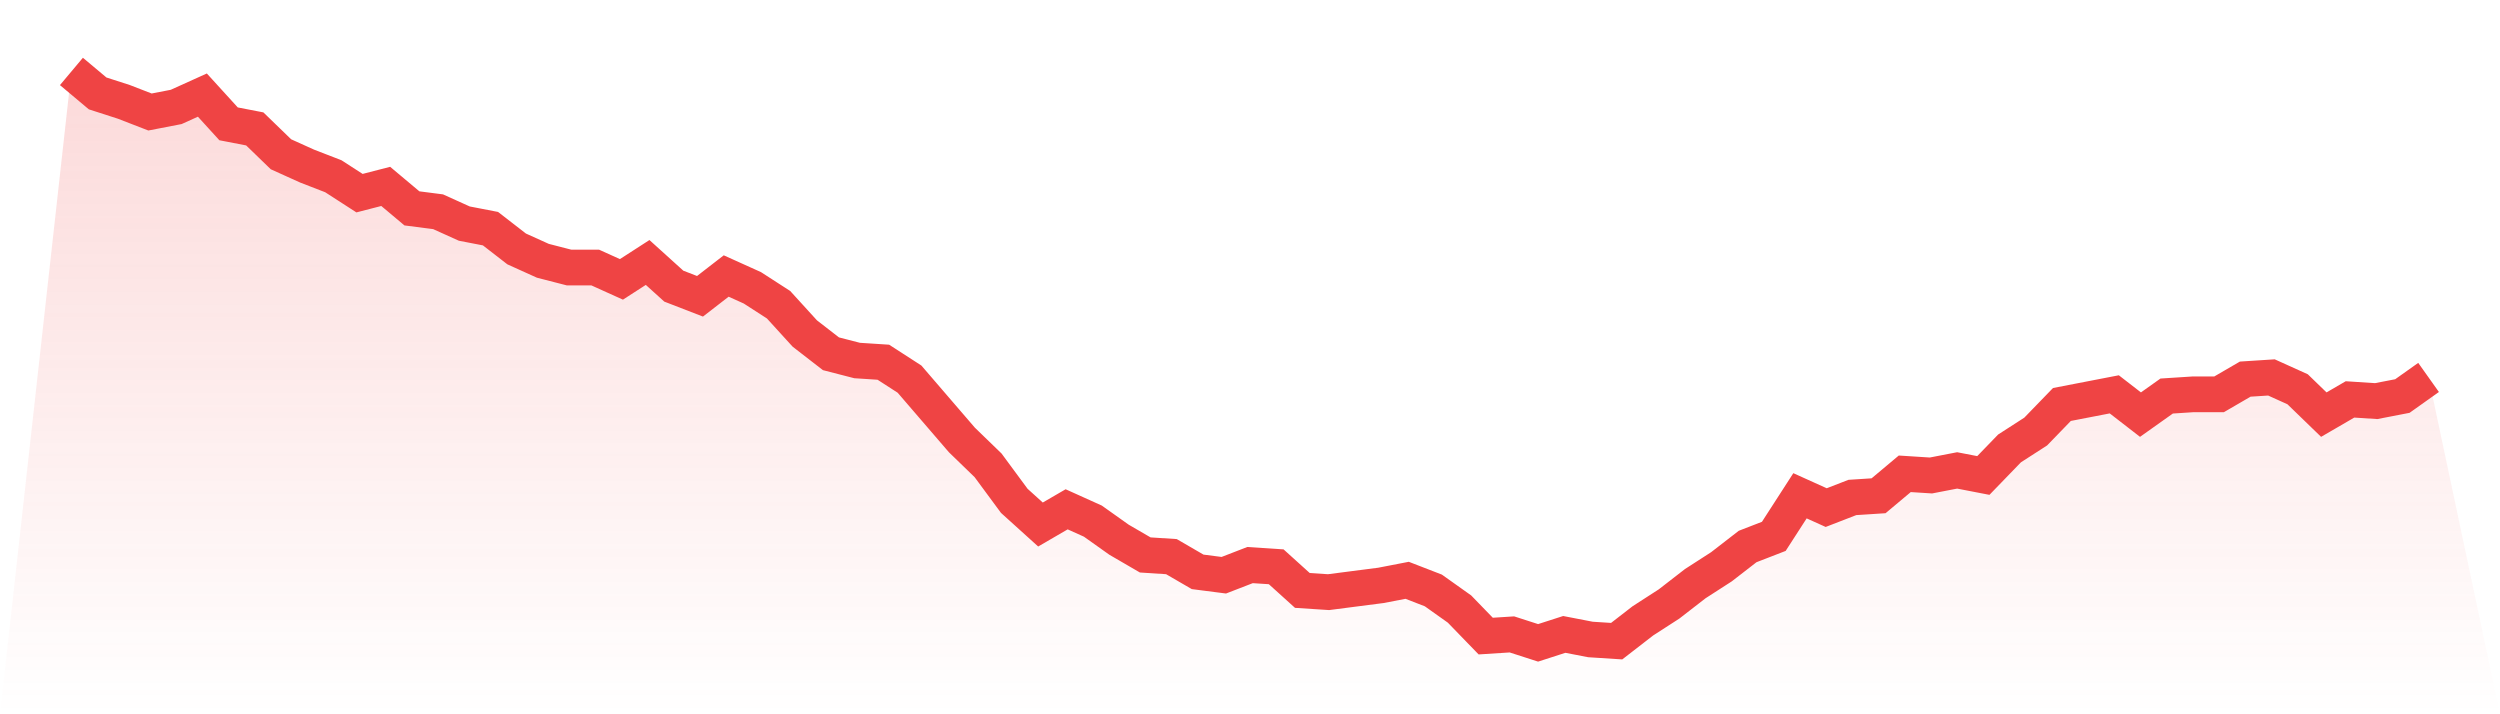
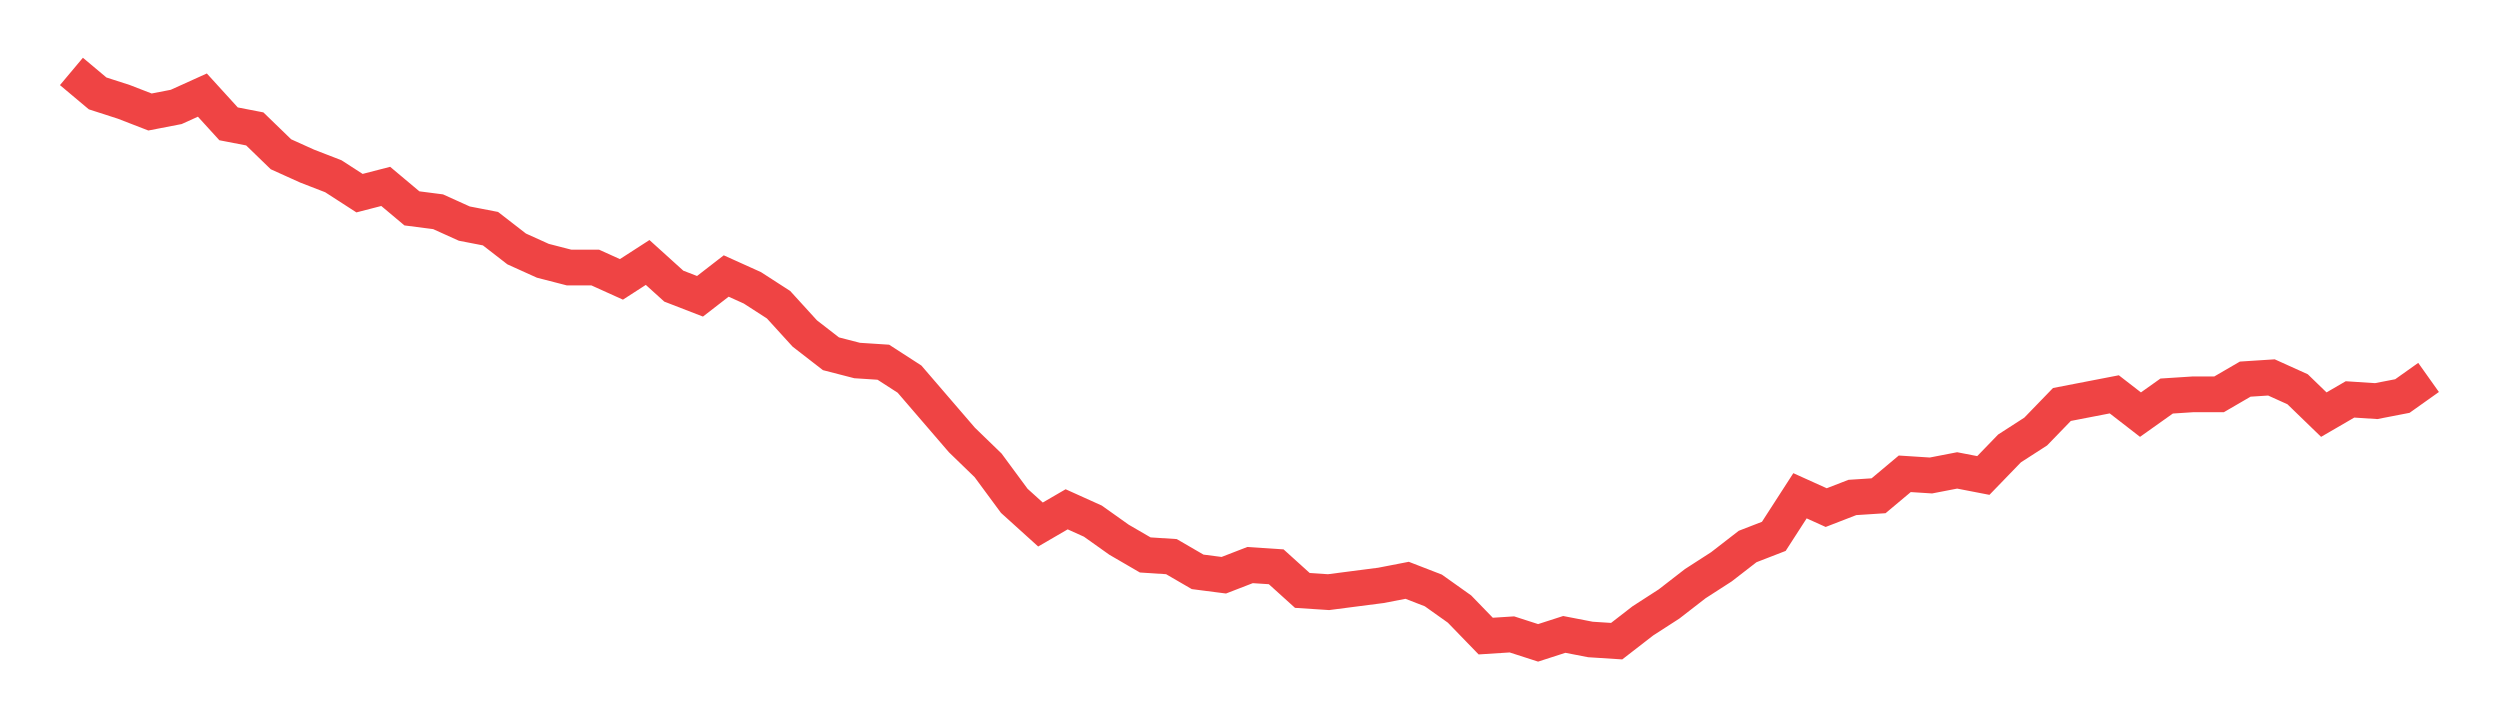
<svg xmlns="http://www.w3.org/2000/svg" viewBox="0 0 140 40">
  <defs>
    <linearGradient id="gradient" x1="0" x2="0" y1="0" y2="1">
      <stop offset="0%" stop-color="#ef4444" stop-opacity="0.2" />
      <stop offset="100%" stop-color="#ef4444" stop-opacity="0" />
    </linearGradient>
  </defs>
-   <path d="M4,4 L4,4 L5.467,5.231 L6.933,5.704 L8.4,6.272 L9.867,5.988 L11.333,5.325 L12.8,6.935 L14.267,7.219 L15.733,8.639 L17.2,9.302 L18.667,9.87 L20.133,10.817 L21.6,10.438 L23.067,11.669 L24.533,11.858 L26,12.521 L27.467,12.805 L28.933,13.941 L30.4,14.604 L31.867,14.982 L33.333,14.982 L34.8,15.645 L36.267,14.698 L37.733,16.024 L39.2,16.592 L40.667,15.456 L42.133,16.118 L43.6,17.065 L45.067,18.675 L46.533,19.811 L48,20.189 L49.467,20.284 L50.933,21.231 L52.4,22.935 L53.867,24.639 L55.333,26.059 L56.8,28.047 L58.267,29.373 L59.733,28.521 L61.2,29.183 L62.667,30.225 L64.133,31.077 L65.6,31.172 L67.067,32.024 L68.533,32.213 L70,31.645 L71.467,31.74 L72.933,33.065 L74.4,33.16 L75.867,32.97 L77.333,32.781 L78.8,32.497 L80.267,33.065 L81.733,34.107 L83.2,35.621 L84.667,35.527 L86.133,36 L87.6,35.527 L89.067,35.811 L90.533,35.905 L92,34.769 L93.467,33.822 L94.933,32.686 L96.4,31.74 L97.867,30.604 L99.333,30.036 L100.8,27.763 L102.267,28.426 L103.733,27.858 L105.2,27.763 L106.667,26.533 L108.133,26.627 L109.6,26.343 L111.067,26.627 L112.533,25.112 L114,24.166 L115.467,22.651 L116.933,22.367 L118.4,22.083 L119.867,23.219 L121.333,22.178 L122.8,22.083 L124.267,22.083 L125.733,21.231 L127.2,21.136 L128.667,21.799 L130.133,23.219 L131.6,22.367 L133.067,22.462 L134.533,22.178 L136,21.136 L140,40 L0,40 z" fill="url(#gradient)" />
  <path d="M4,4 L4,4 L5.467,5.231 L6.933,5.704 L8.4,6.272 L9.867,5.988 L11.333,5.325 L12.8,6.935 L14.267,7.219 L15.733,8.639 L17.2,9.302 L18.667,9.87 L20.133,10.817 L21.6,10.438 L23.067,11.669 L24.533,11.858 L26,12.521 L27.467,12.805 L28.933,13.941 L30.4,14.604 L31.867,14.982 L33.333,14.982 L34.8,15.645 L36.267,14.698 L37.733,16.024 L39.2,16.592 L40.667,15.456 L42.133,16.118 L43.6,17.065 L45.067,18.675 L46.533,19.811 L48,20.189 L49.467,20.284 L50.933,21.231 L52.4,22.935 L53.867,24.639 L55.333,26.059 L56.8,28.047 L58.267,29.373 L59.733,28.521 L61.2,29.183 L62.667,30.225 L64.133,31.077 L65.6,31.172 L67.067,32.024 L68.533,32.213 L70,31.645 L71.467,31.74 L72.933,33.065 L74.4,33.16 L75.867,32.97 L77.333,32.781 L78.8,32.497 L80.267,33.065 L81.733,34.107 L83.2,35.621 L84.667,35.527 L86.133,36 L87.6,35.527 L89.067,35.811 L90.533,35.905 L92,34.769 L93.467,33.822 L94.933,32.686 L96.4,31.74 L97.867,30.604 L99.333,30.036 L100.8,27.763 L102.267,28.426 L103.733,27.858 L105.2,27.763 L106.667,26.533 L108.133,26.627 L109.6,26.343 L111.067,26.627 L112.533,25.112 L114,24.166 L115.467,22.651 L116.933,22.367 L118.4,22.083 L119.867,23.219 L121.333,22.178 L122.8,22.083 L124.267,22.083 L125.733,21.231 L127.2,21.136 L128.667,21.799 L130.133,23.219 L131.6,22.367 L133.067,22.462 L134.533,22.178 L136,21.136" fill="none" stroke="#ef4444" stroke-width="2" />
</svg>